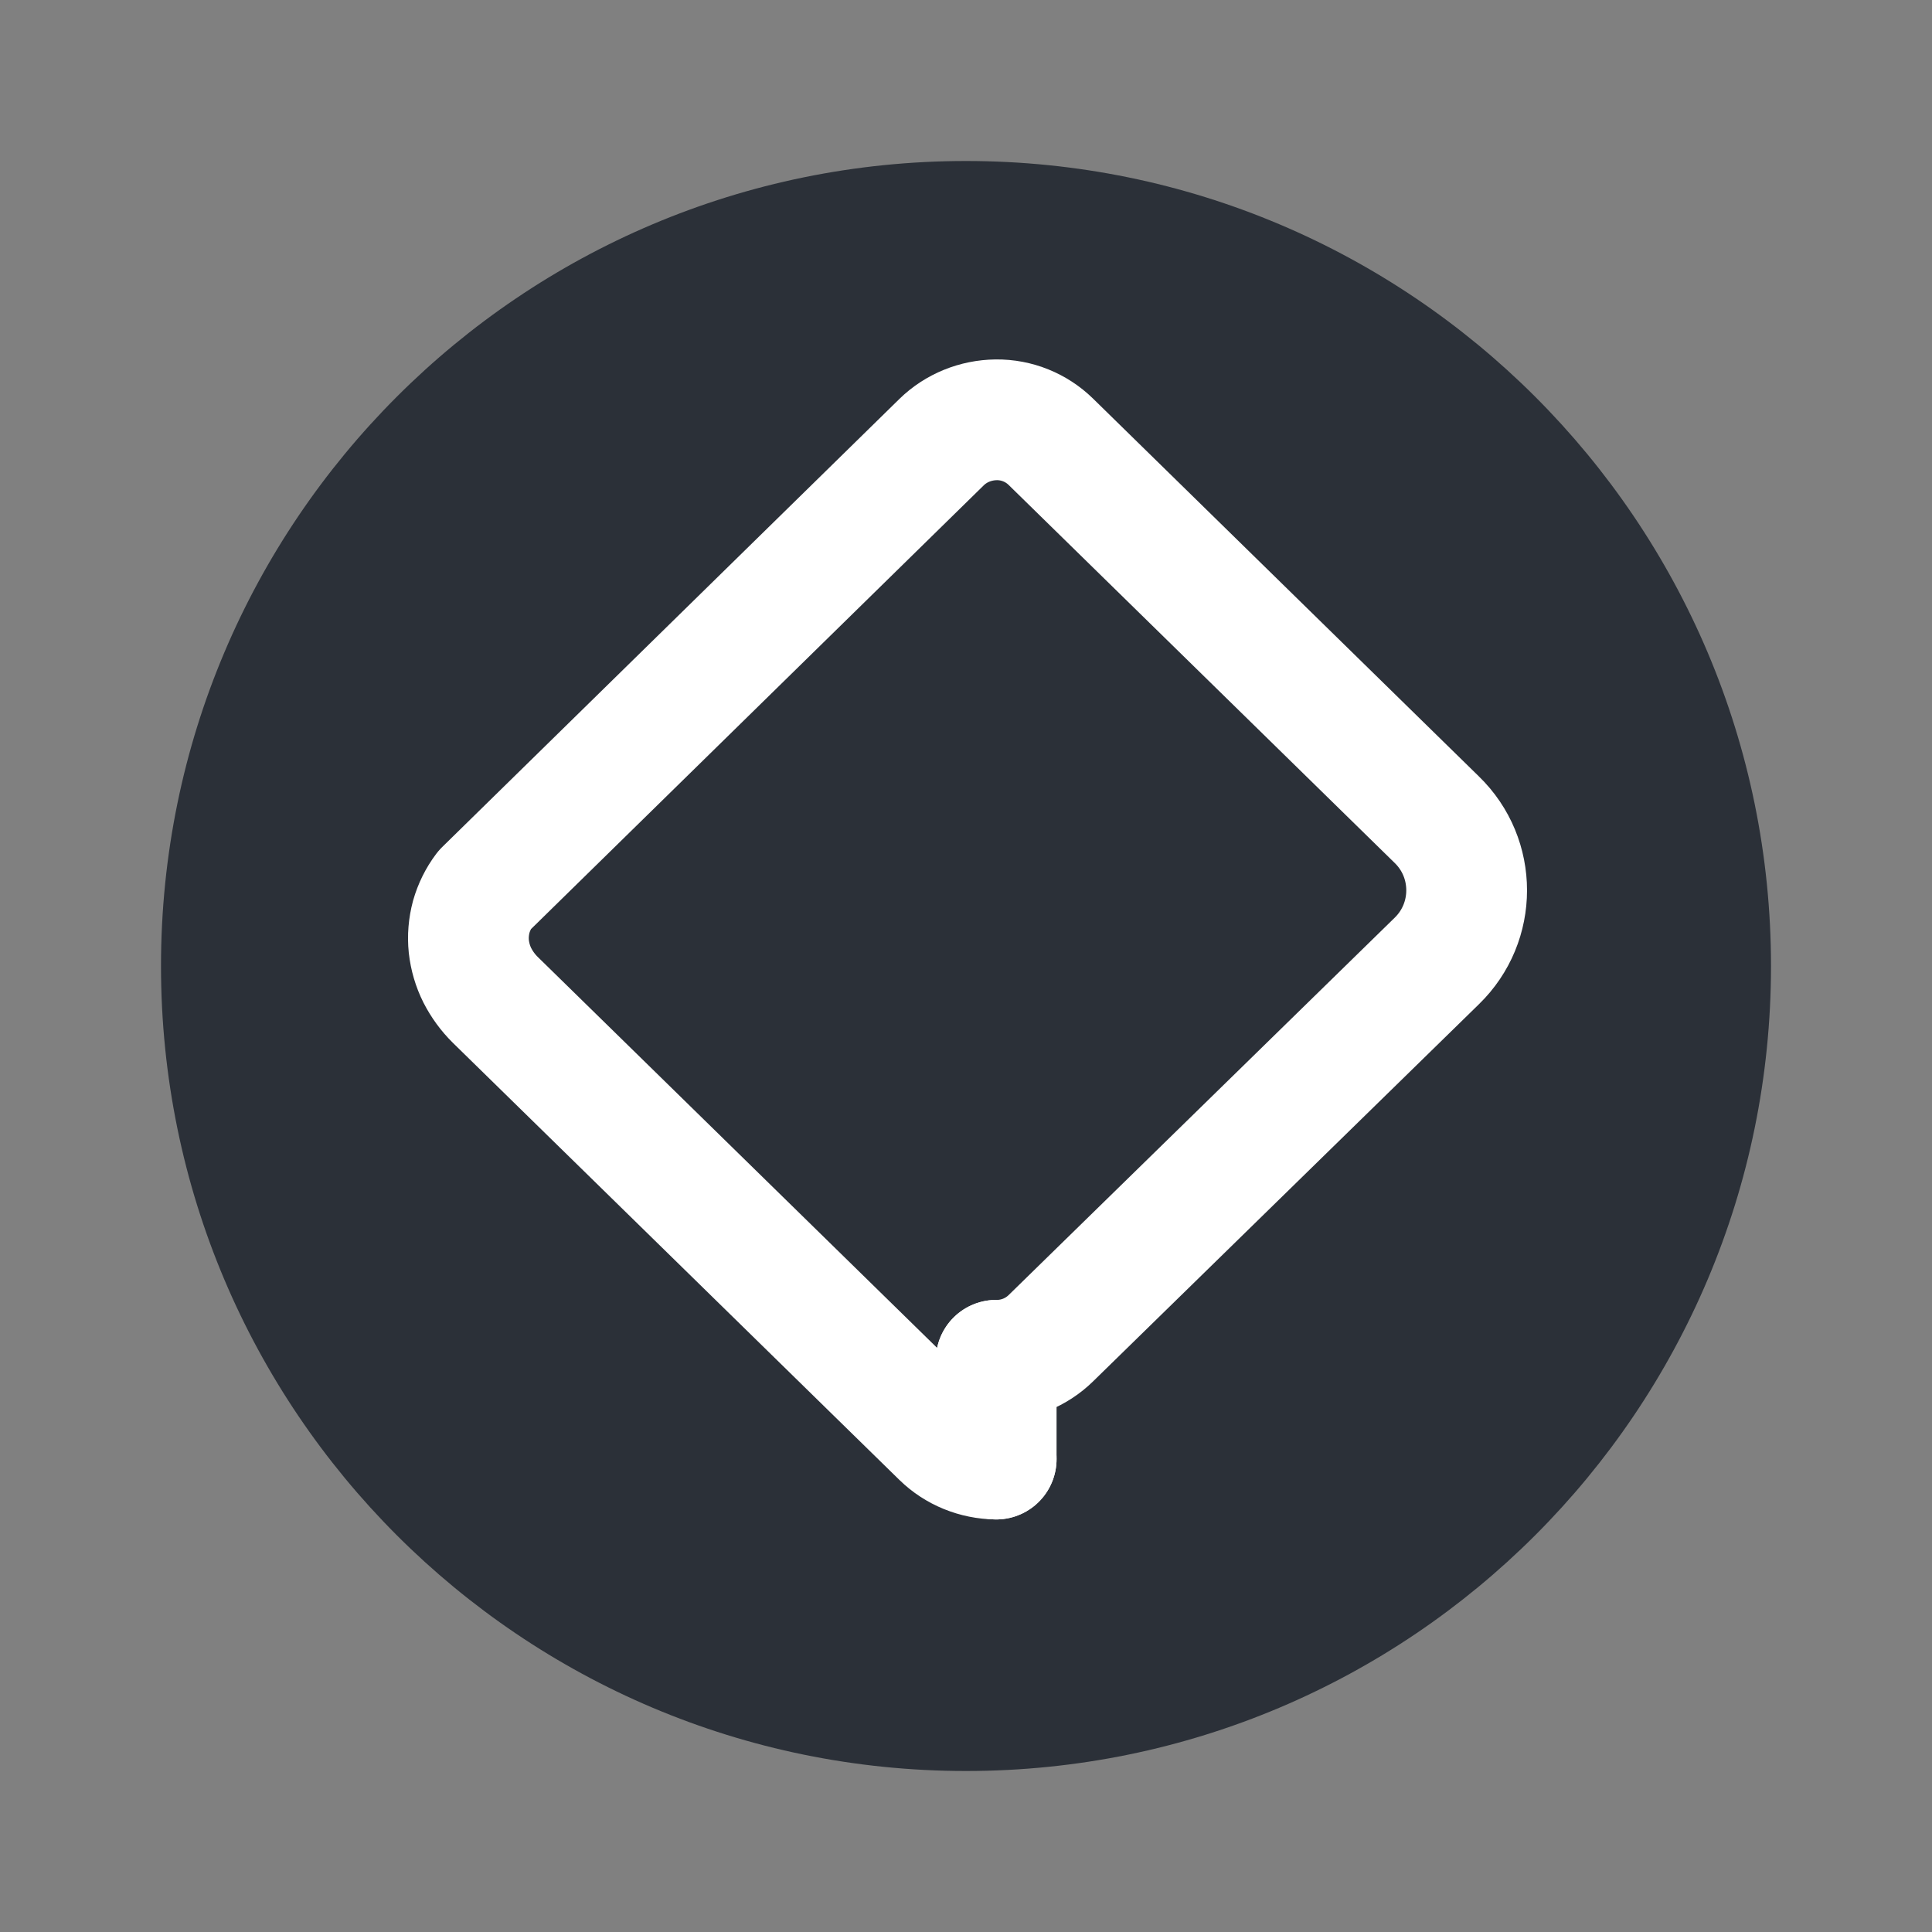
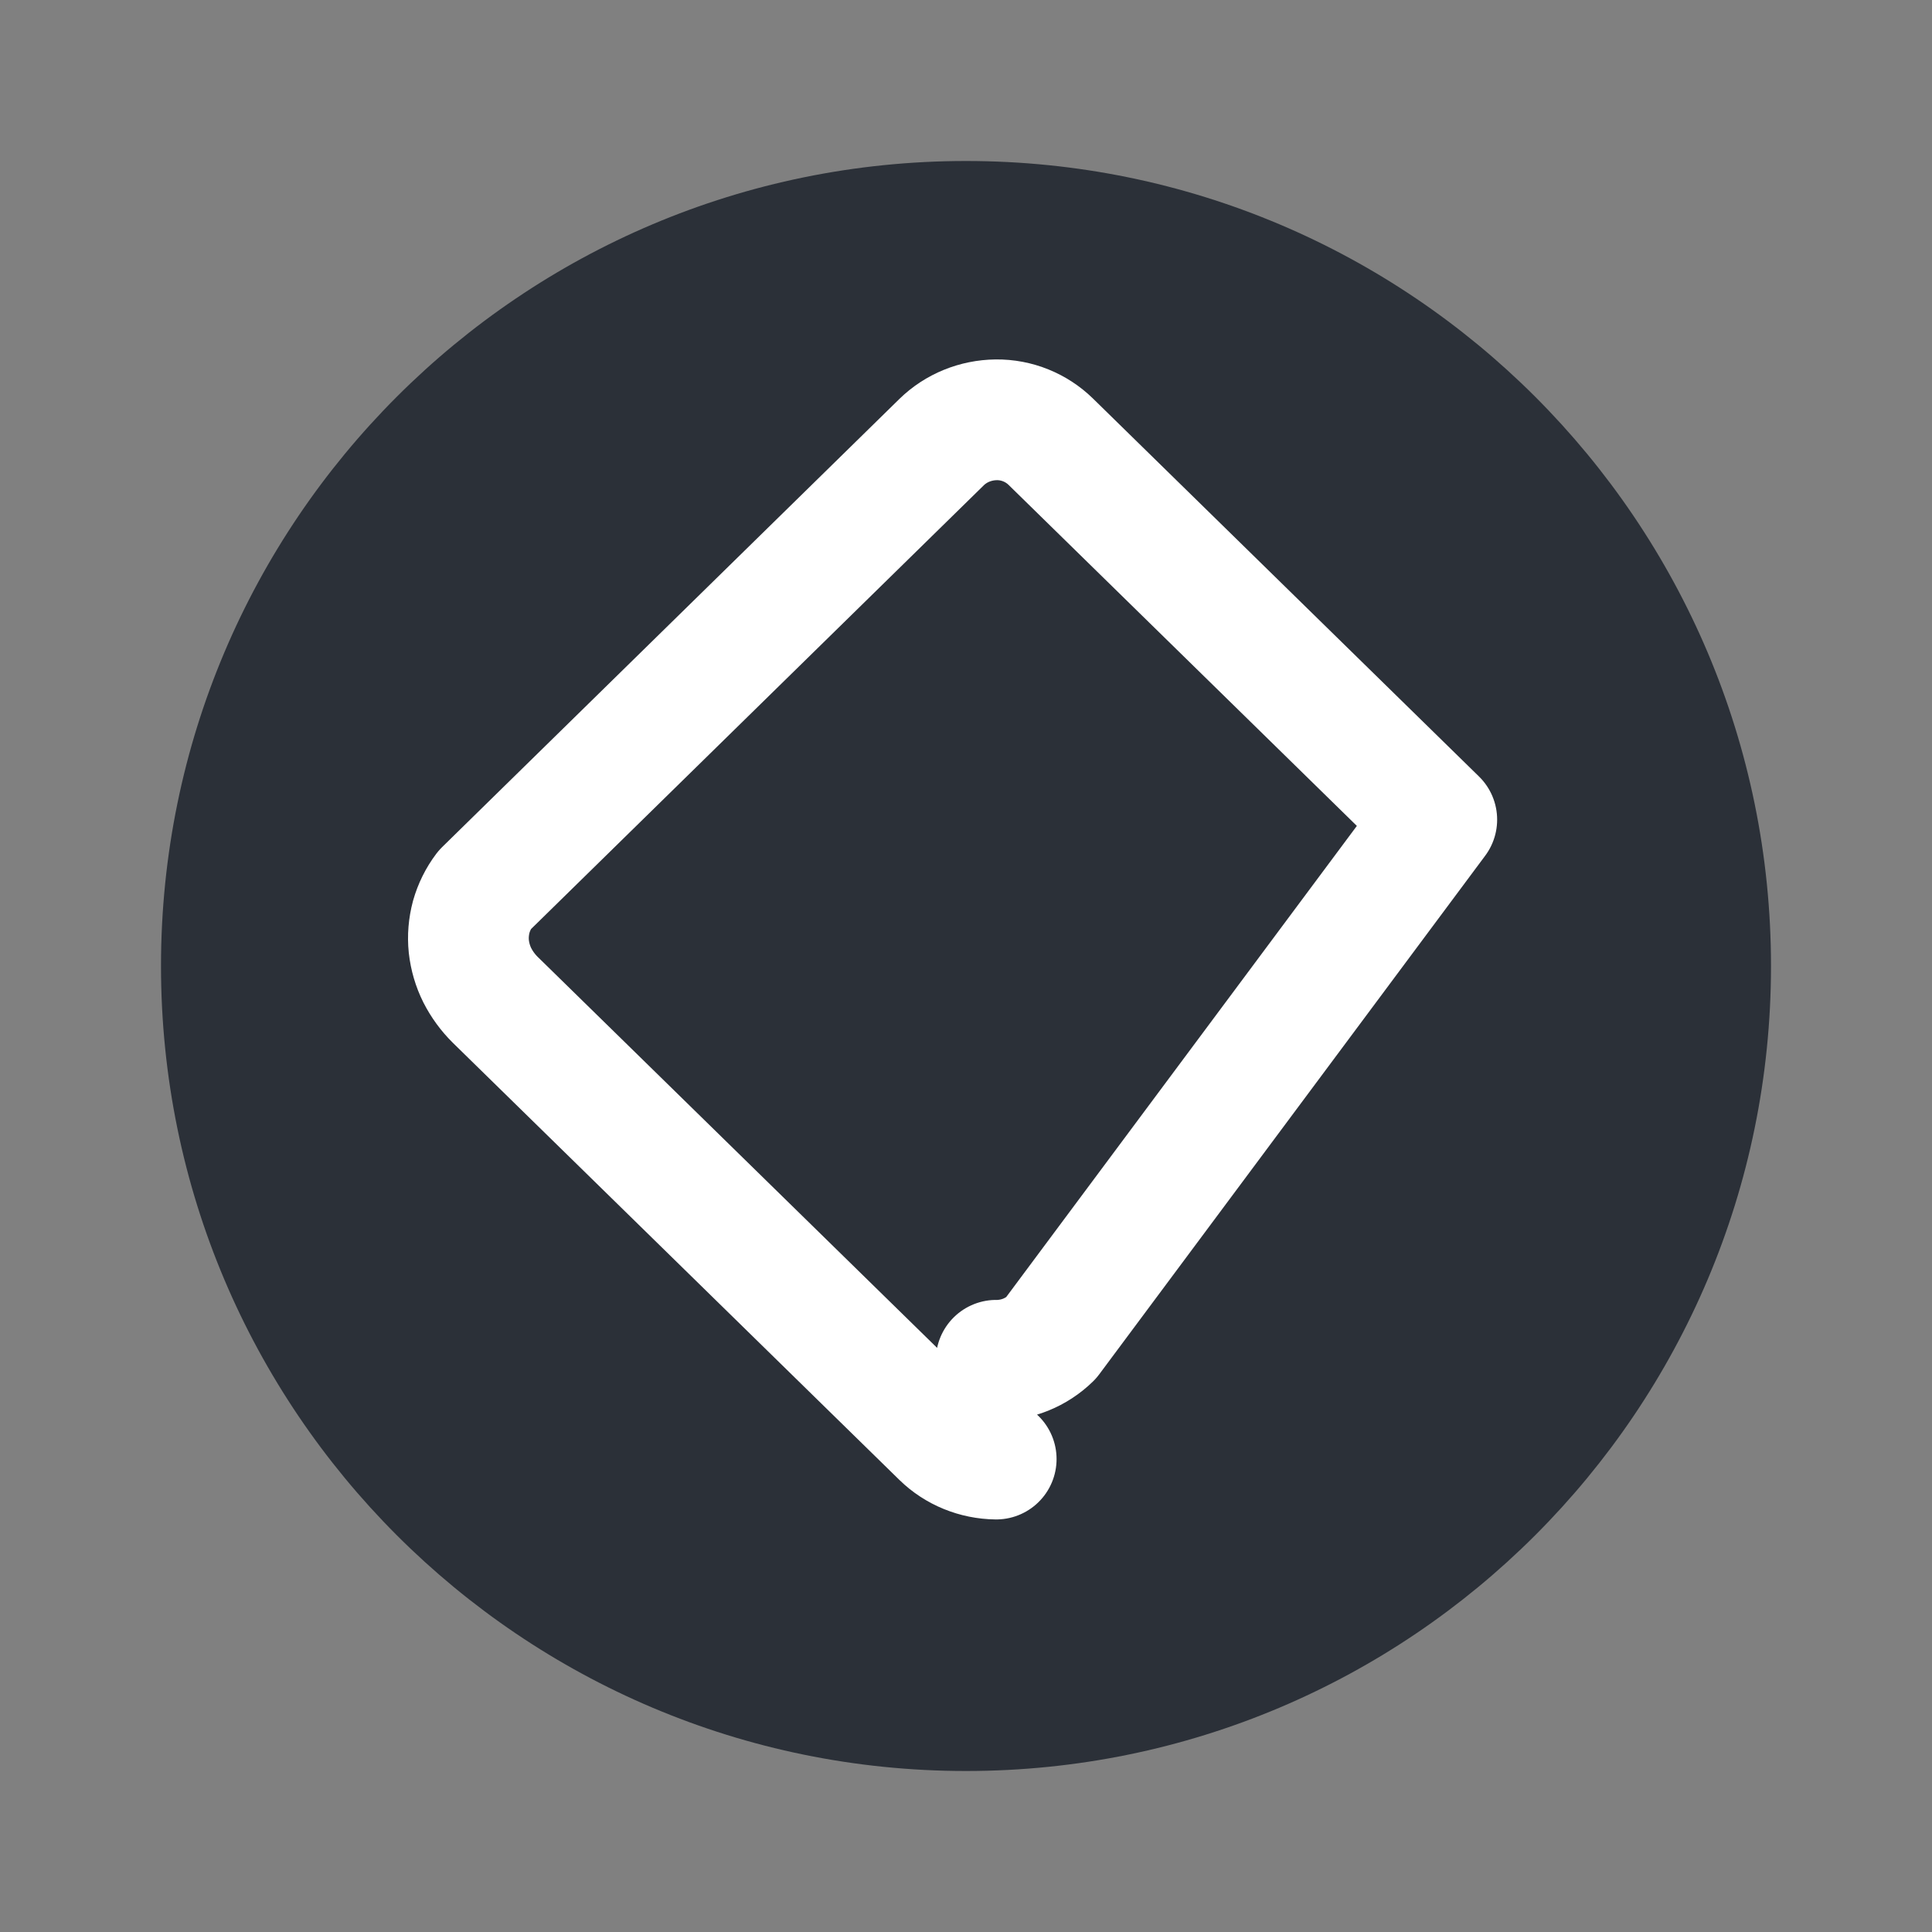
<svg xmlns="http://www.w3.org/2000/svg" width="800px" height="800px" viewBox="0 0 24 24" fill="none">
  <rect x="0" y="0" width="24" height="24" fill="#808080" stroke="none" />
  <path d="M12 22C17.523 22 22 17.523 22 12C22 6.477 17.523 2 12 2C6.477 2 2 6.477 2 12C2 17.523 6.477 22 12 22Z" fill="#2B3038" />
-   <path d="M12.375 18.125C12.12 18.122 11.876 18.023 11.697 17.848L6.152 12.42C6.061 12.33 5.986 12.227 5.929 12.115C5.873 12.003 5.838 11.882 5.824 11.758C5.811 11.634 5.822 11.509 5.854 11.389C5.888 11.269 5.944 11.156 6.018 11.058L11.697 5.492C11.876 5.317 12.12 5.218 12.375 5.215C12.63 5.212 12.874 5.312 13.053 5.487L17.848 10.182C18.343 10.662 18.343 11.457 17.848 11.938L13.053 16.625C12.874 16.8 12.63 16.9 12.375 16.898V16.898" stroke="white" stroke-width="1.5" stroke-linecap="round" stroke-linejoin="round" />
-   <path d="M12.375 18.125V16.898" stroke="white" stroke-width="1.5" stroke-linecap="round" stroke-linejoin="round" />
+   <path d="M12.375 18.125C12.12 18.122 11.876 18.023 11.697 17.848L6.152 12.42C6.061 12.33 5.986 12.227 5.929 12.115C5.873 12.003 5.838 11.882 5.824 11.758C5.811 11.634 5.822 11.509 5.854 11.389C5.888 11.269 5.944 11.156 6.018 11.058L11.697 5.492C11.876 5.317 12.12 5.218 12.375 5.215C12.63 5.212 12.874 5.312 13.053 5.487L17.848 10.182L13.053 16.625C12.874 16.8 12.63 16.9 12.375 16.898V16.898" stroke="white" stroke-width="1.5" stroke-linecap="round" stroke-linejoin="round" />
</svg>